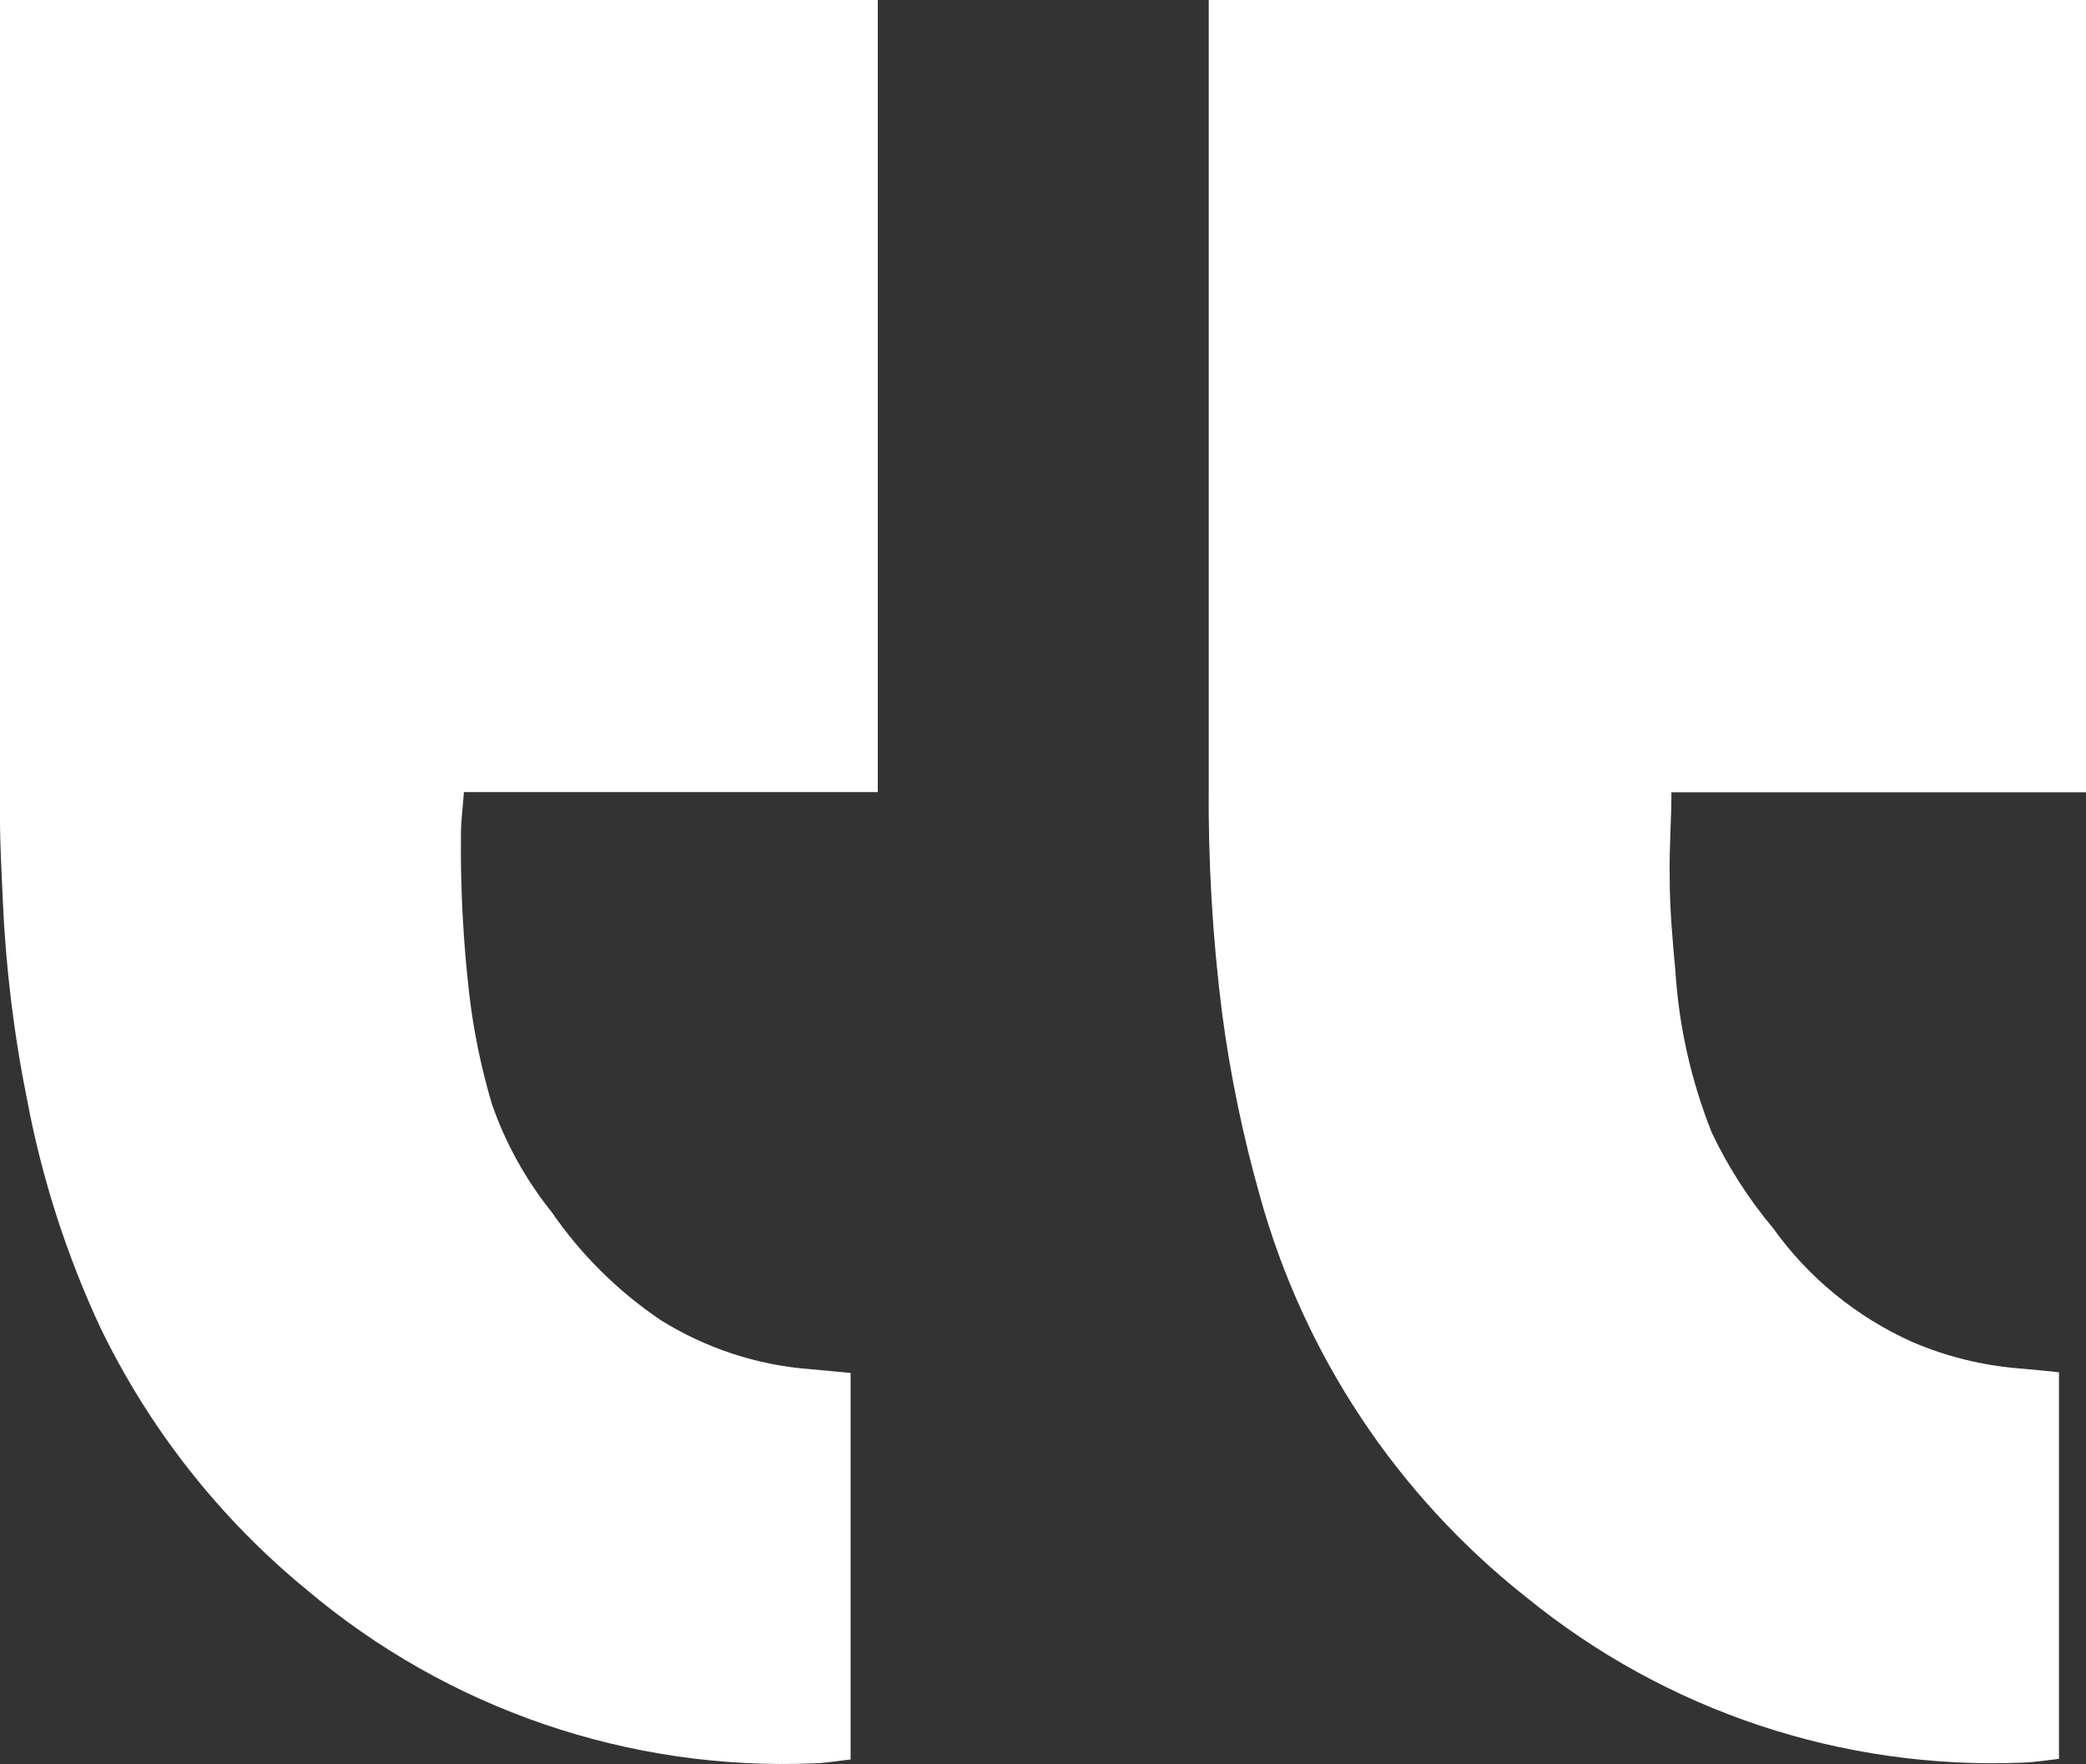
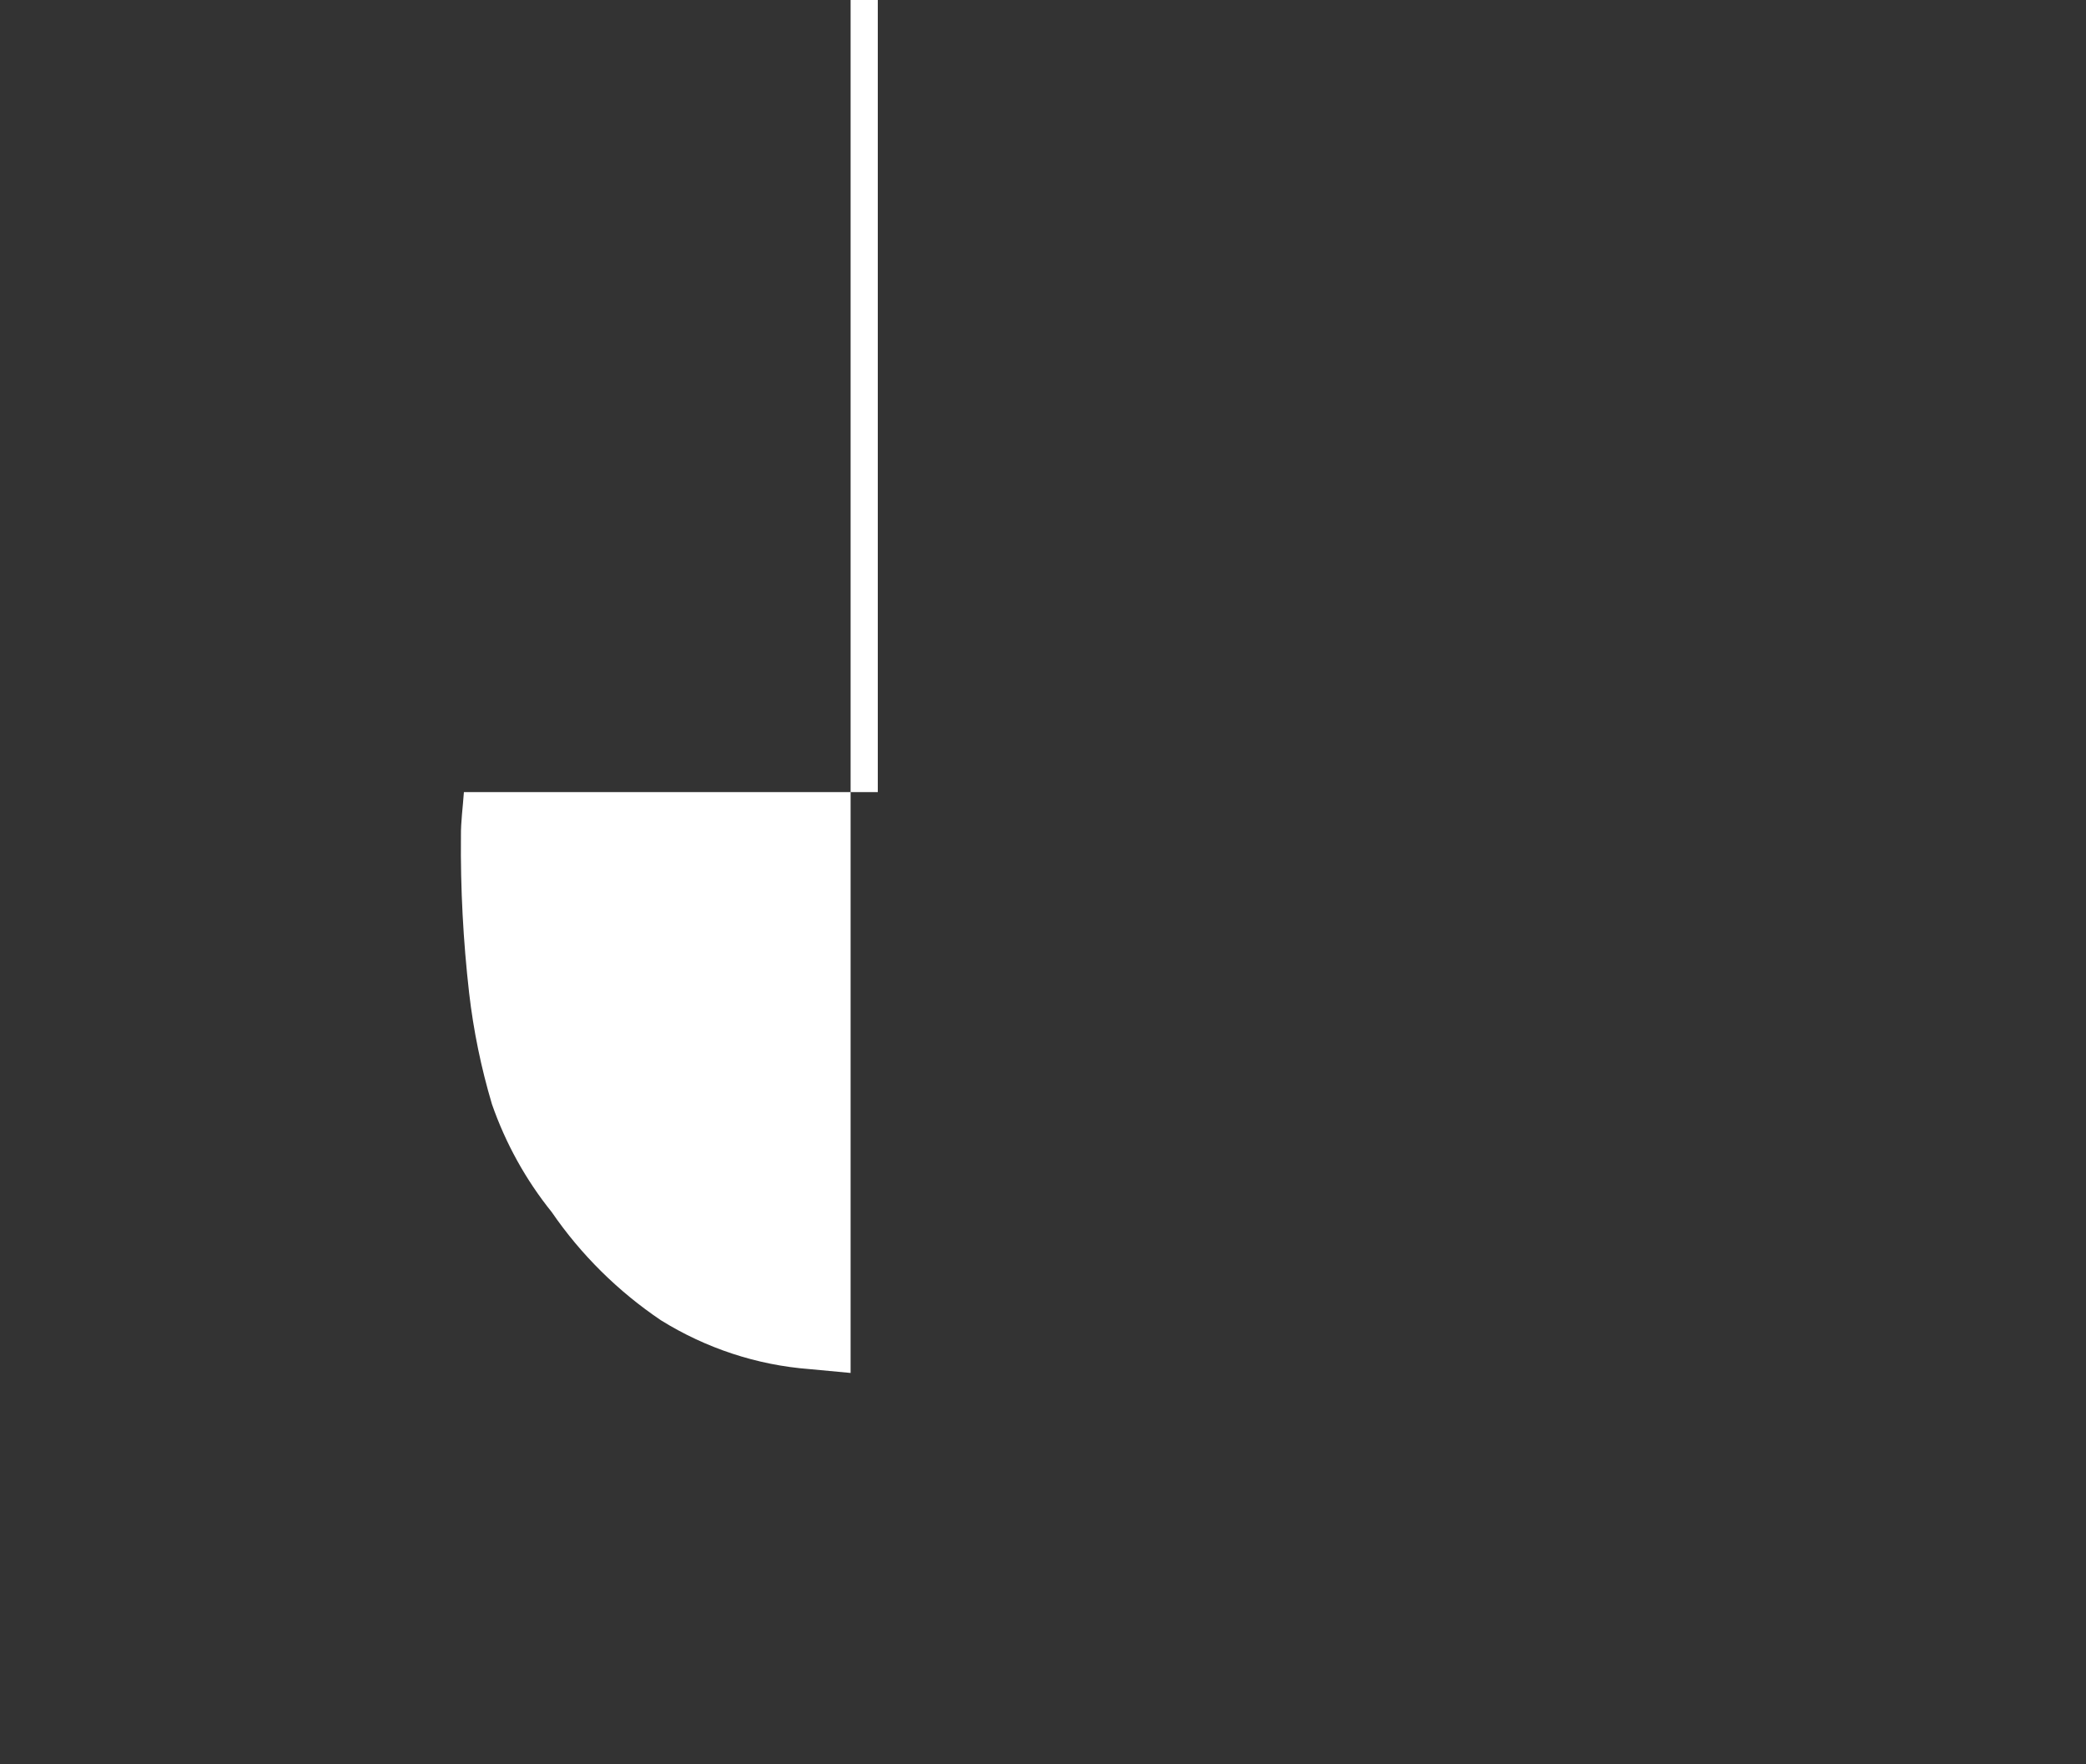
<svg xmlns="http://www.w3.org/2000/svg" id="Calque_2" data-name="Calque 2" viewBox="0 0 119.7 101.22">
  <rect x="0" y="0" width="119.7" height="101.22" fill="#333333" stroke="none" />
  <defs>
    <style>
      .cls-1 {
        fill: #fff;
        stroke-width: 0px;
      }
    </style>
  </defs>
  <g id="Calque_1-2" data-name="Calque 1">
    <g id="Calque_4" data-name="Calque 4">
-       <path class="cls-1" d="M69.36,0h50.34v45.46h-23.79c0,1.66-.13,3.24-.1,4.82,0,1.82.16,3.64.33,5.45.2,3.18.91,6.31,2.09,9.27.94,1.97,2.12,3.81,3.52,5.48,2.04,2.85,4.8,5.1,8,6.53,1.94.83,4.01,1.34,6.11,1.51.75.06,1.49.14,2.29.22v22.18c-.69.08-1.39.2-2.09.22-10.34.42-20.47-2.96-28.49-9.5-7.4-5.85-12.75-13.91-15.27-23-.98-3.46-1.71-6.99-2.18-10.56-.55-4.35-.8-8.74-.76-13.13V0Z" />
-       <path class="cls-1" d="M50.37,0v45.45h-23.75c-.06.88-.18,1.71-.17,2.53-.03,3.01.13,6.01.47,9,.25,2.16.69,4.3,1.31,6.38.78,2.24,1.94,4.34,3.43,6.19,1.68,2.45,3.81,4.55,6.27,6.21,2.58,1.6,5.5,2.57,8.53,2.8l2.35.22v22.18c-.69.07-1.38.2-2.08.22-10.64.45-21.05-3.12-29.18-10-4.97-4.09-8.99-9.21-11.79-15-1.93-4.14-3.34-8.51-4.19-13-.77-3.8-1.24-7.65-1.41-11.52-.06-1.56-.16-3.12-.16-4.66V0h50.37Z" />
+       <path class="cls-1" d="M50.37,0v45.45h-23.75c-.06.88-.18,1.71-.17,2.53-.03,3.01.13,6.01.47,9,.25,2.16.69,4.3,1.31,6.38.78,2.24,1.94,4.34,3.43,6.19,1.68,2.45,3.81,4.55,6.27,6.21,2.58,1.6,5.5,2.57,8.53,2.8l2.35.22v22.18V0h50.37Z" />
    </g>
  </g>
</svg>